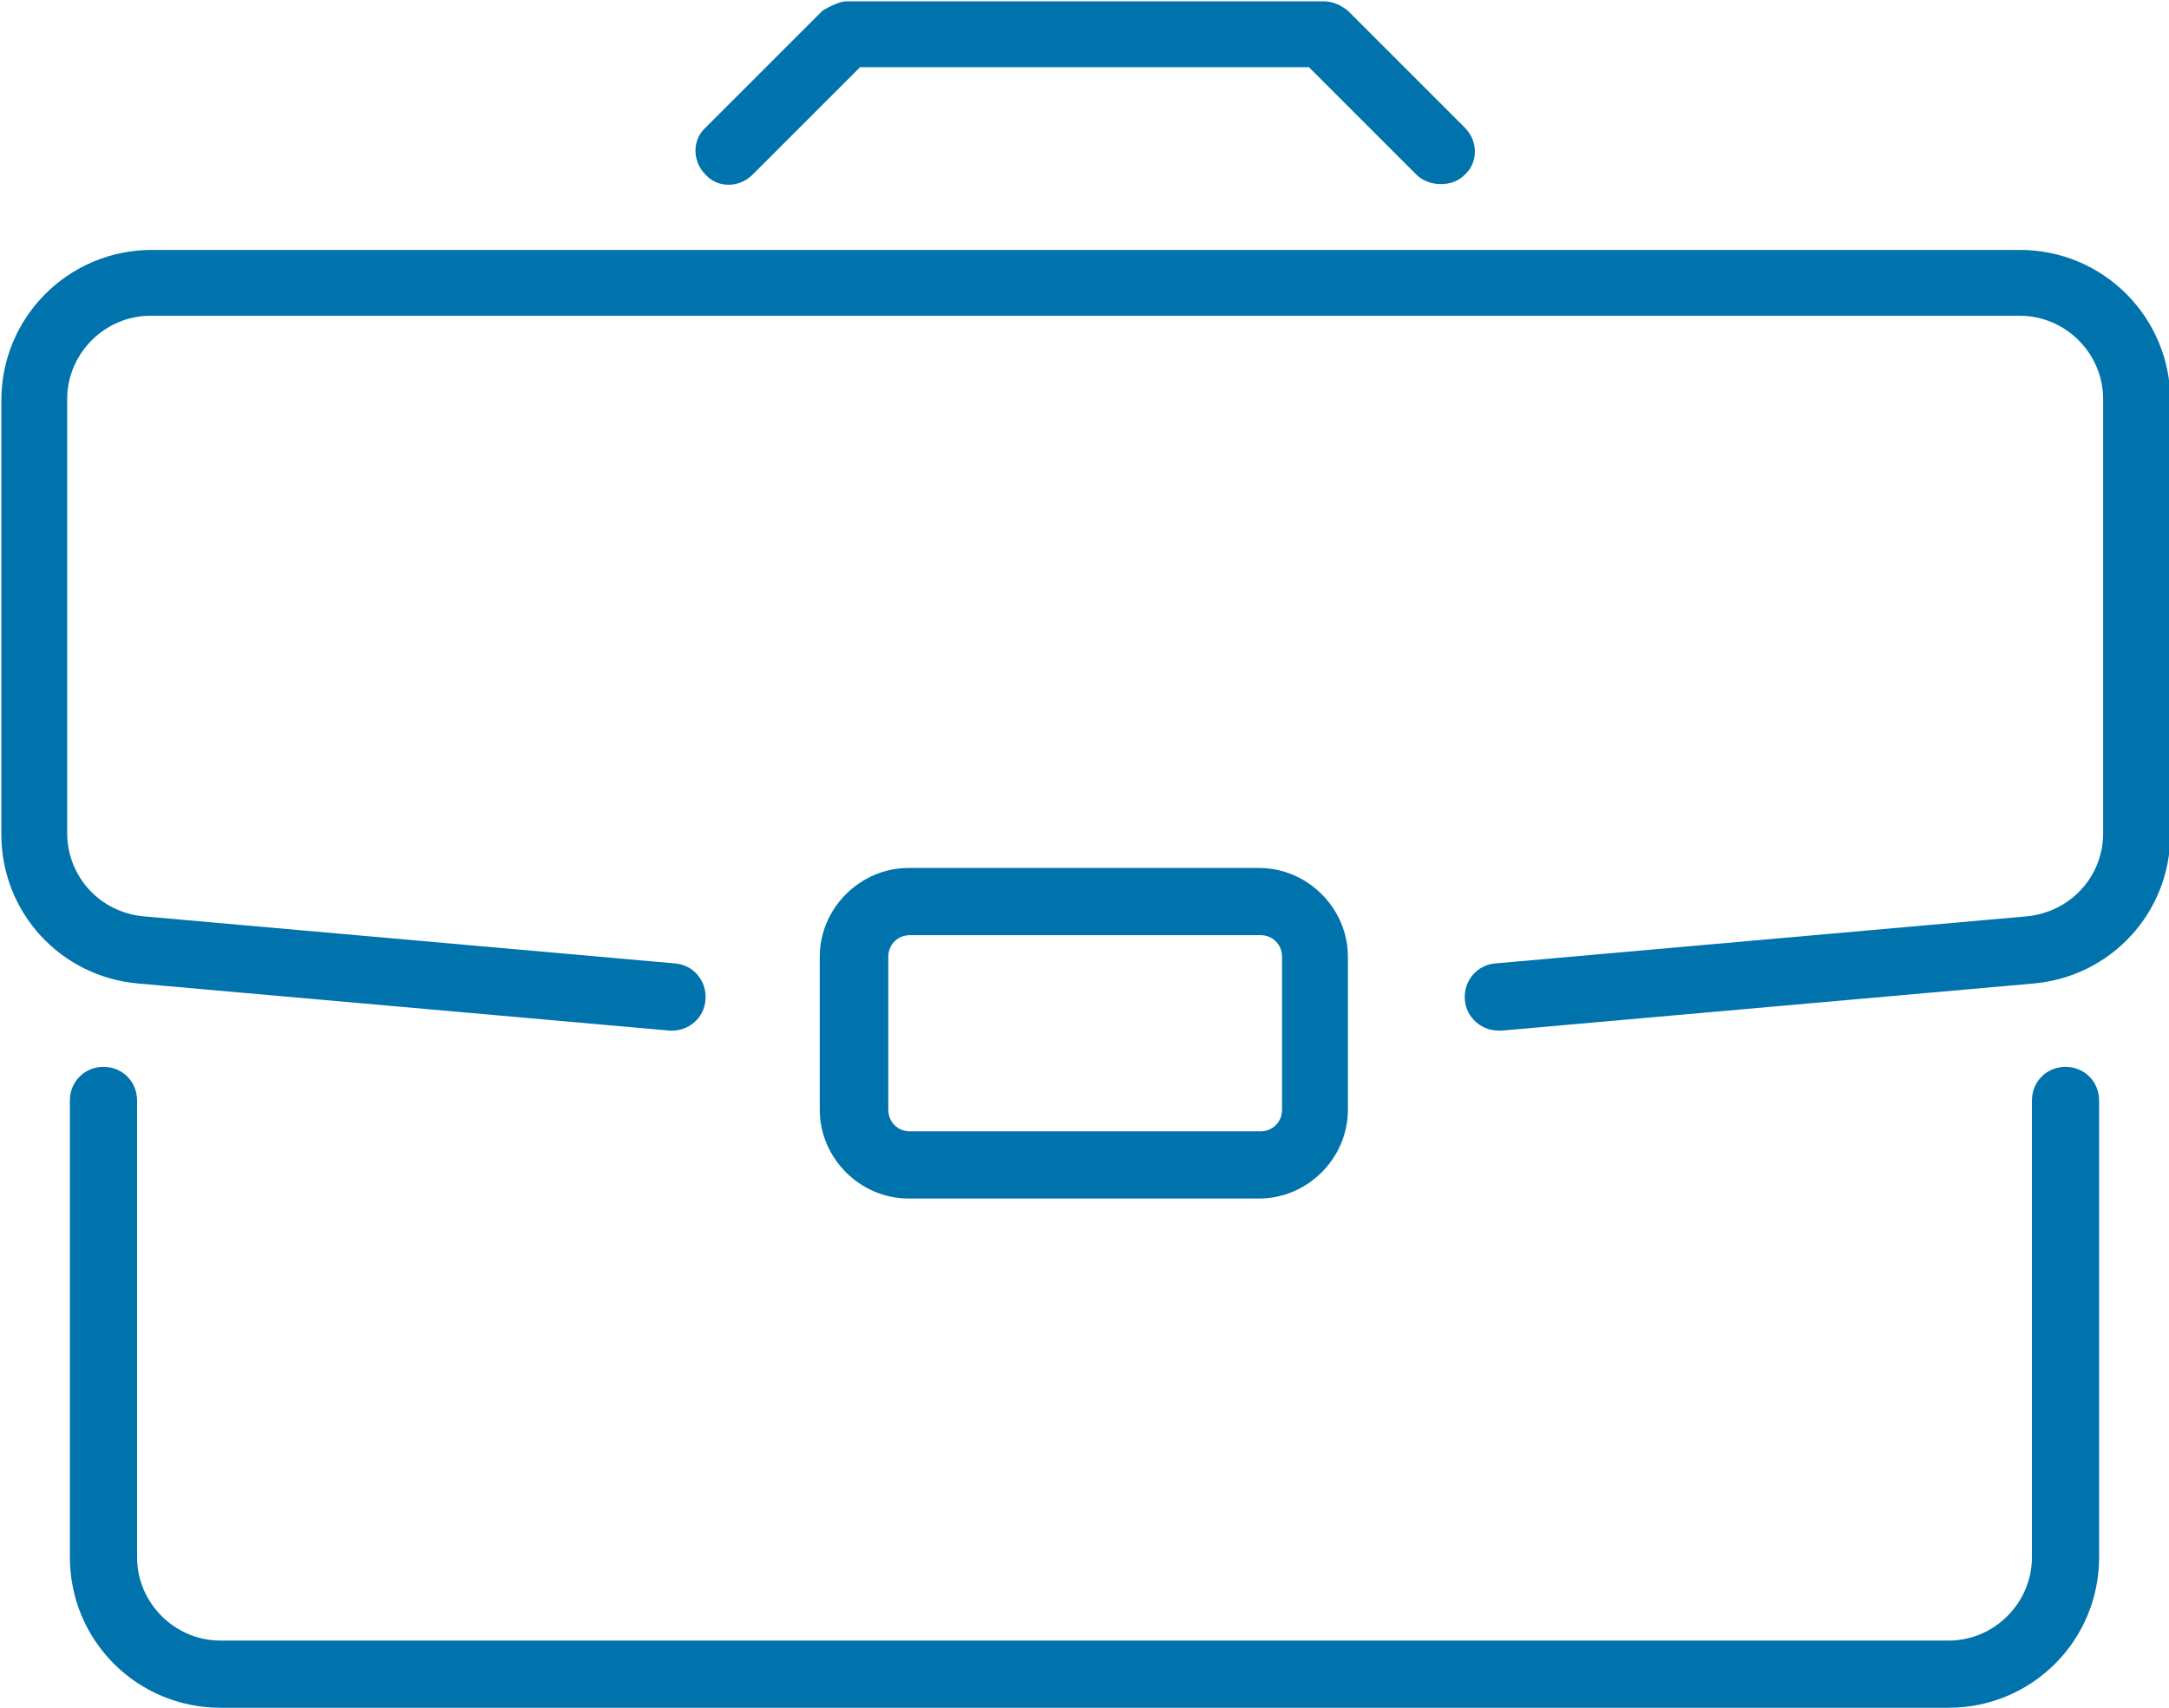
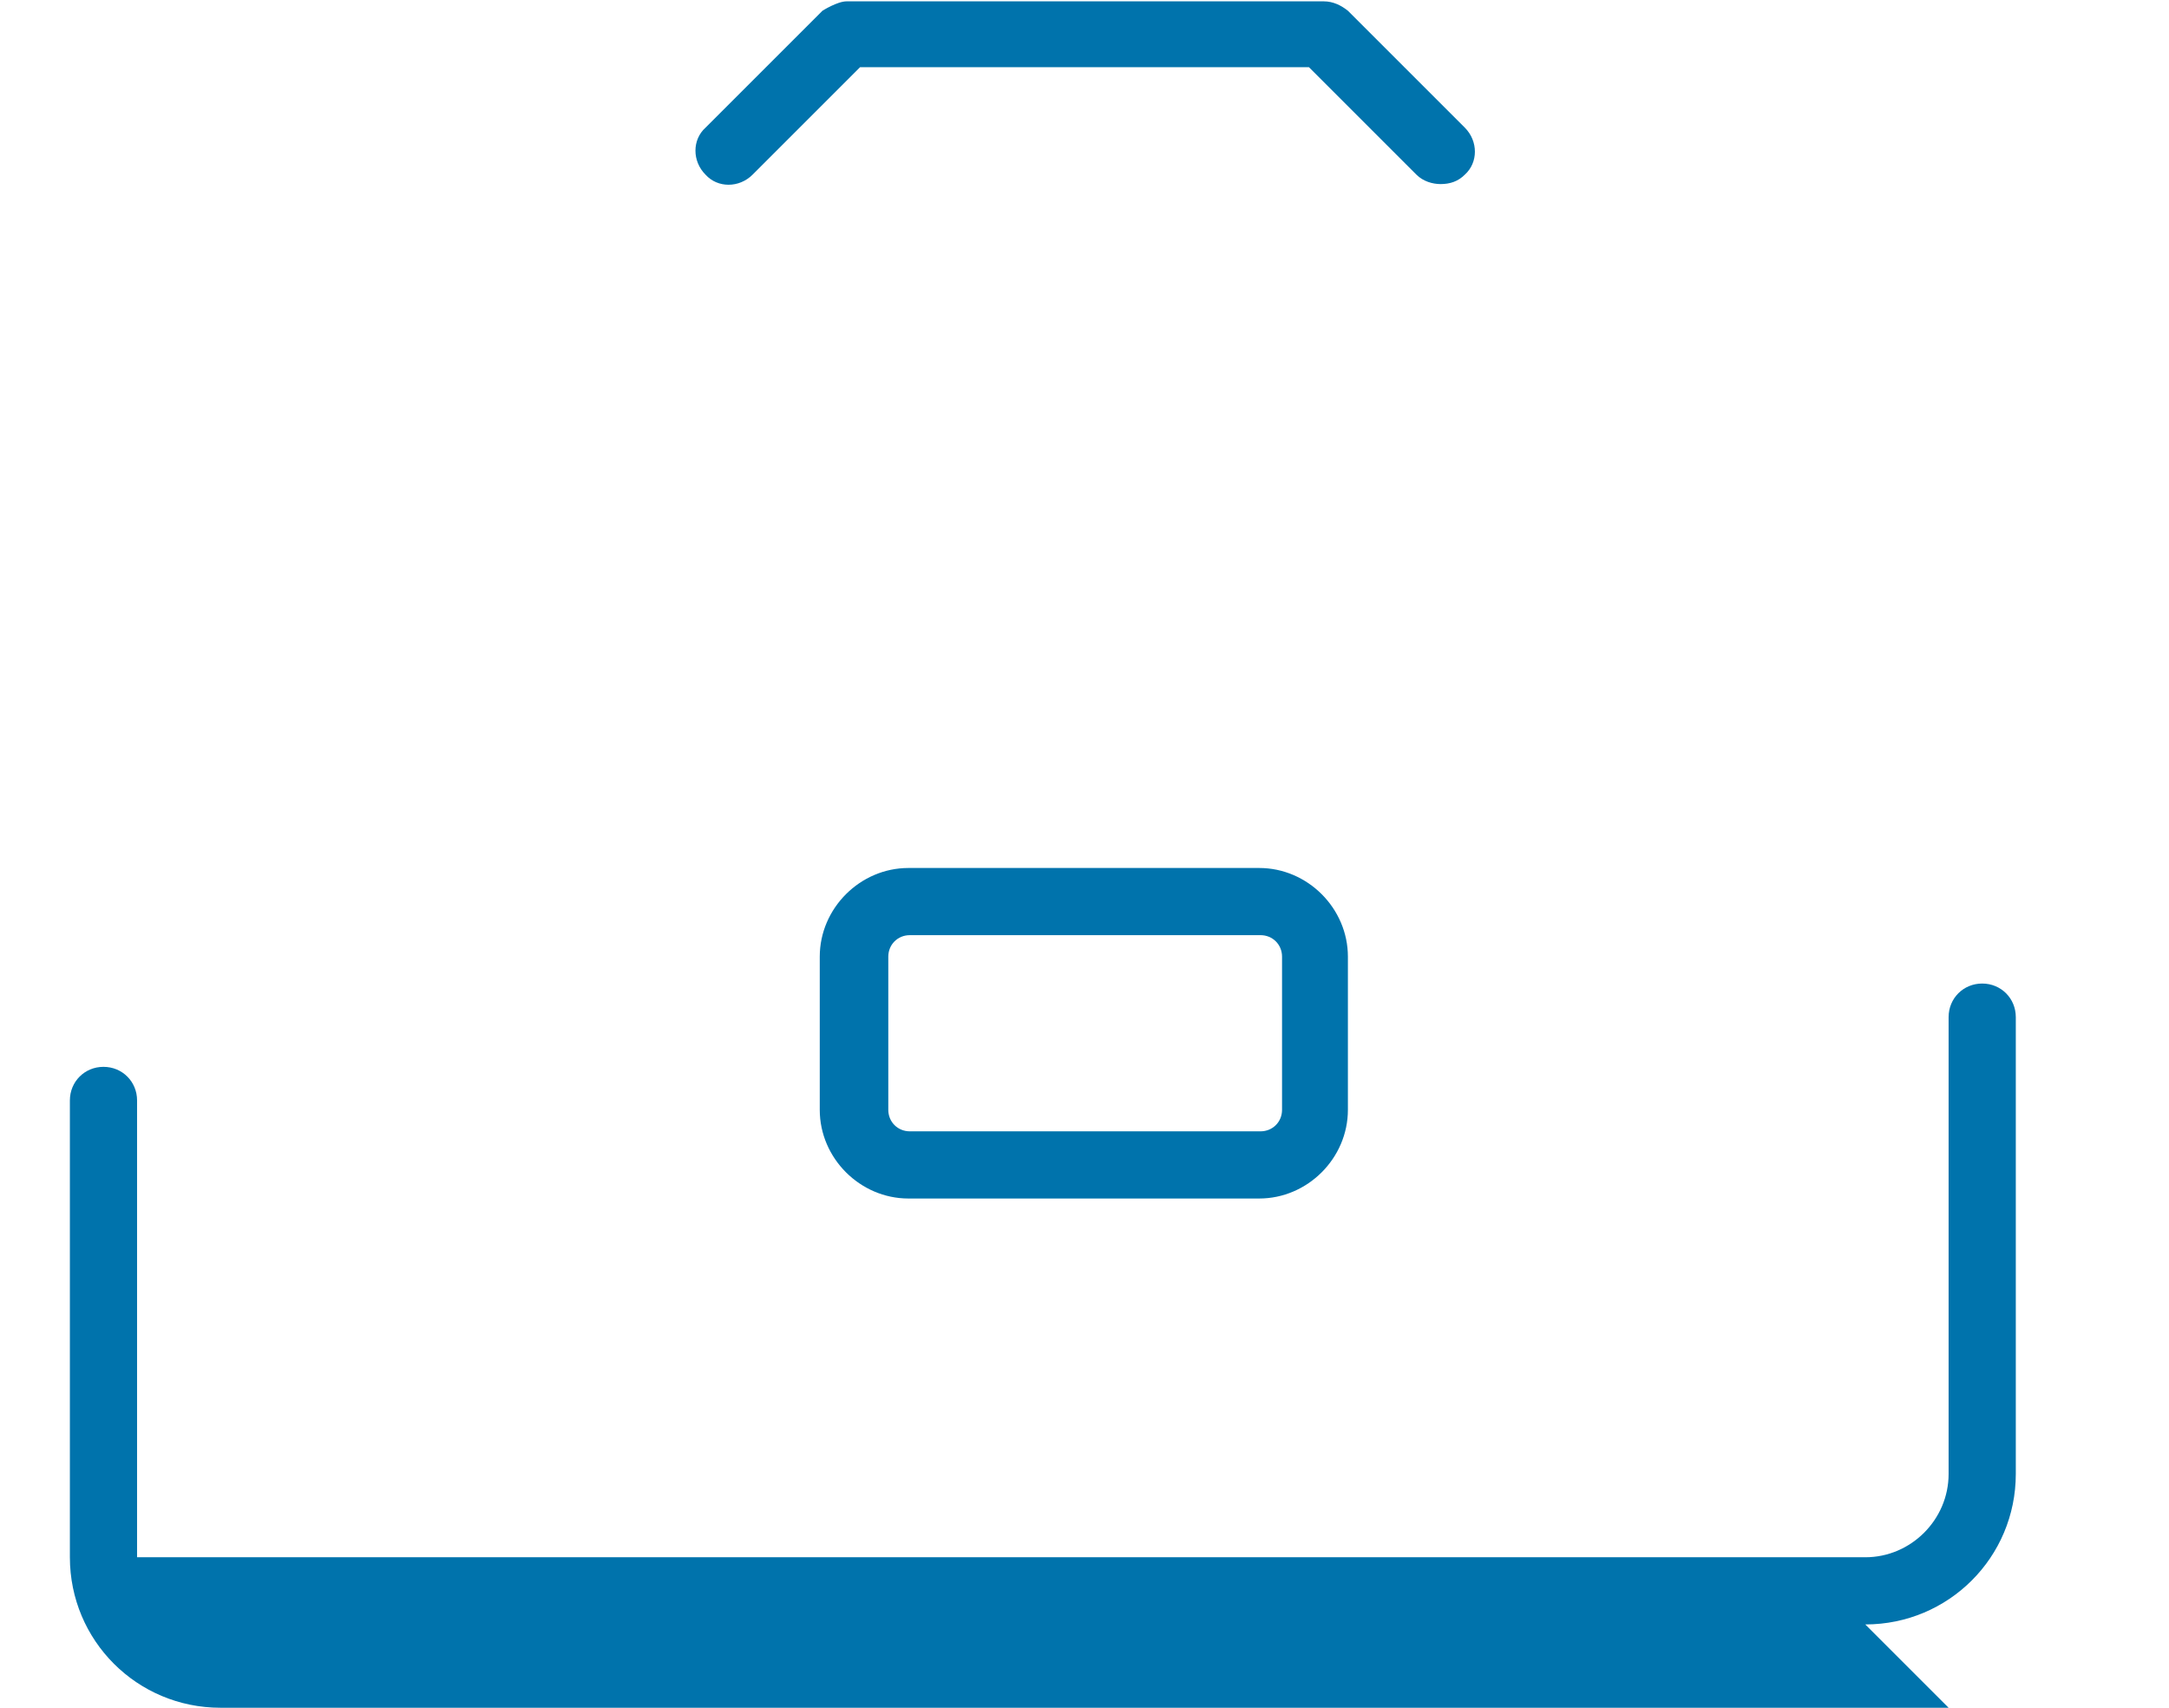
<svg xmlns="http://www.w3.org/2000/svg" id="Livello_1" version="1.1" viewBox="0 0 16.14 12.71">
  <defs>
    <style>
      .st0 {
        fill: #0073ac;
      }
    </style>
  </defs>
  <path class="st0" d="M10.72,1.37c-.06,0-.13-.02-.18-.07l-.8-.8h-3.34l-.8.8c-.1.1-.26.1-.35,0-.1-.1-.1-.26,0-.35l.87-.87s.11-.07.18-.07h3.55c.07,0,.13.03.18.07l.87.87c.1.1.1.26,0,.35-.05.05-.11.07-.18.07Z" />
-   <path class="st0" d="M11.15,7.67c-.13,0-.24-.1-.25-.23-.01-.14.09-.26.23-.27l3.95-.35c.32-.03.57-.29.57-.62v-3.23c0-.34-.28-.62-.62-.62H1.12c-.34,0-.62.28-.62.62v3.23c0,.32.24.59.57.62l3.95.35c.14.01.24.13.23.27-.01.14-.13.24-.27.23l-3.95-.35c-.58-.05-1.02-.53-1.02-1.11v-3.23c0-.62.5-1.12,1.12-1.12h13.9c.62,0,1.12.5,1.12,1.12v3.23c0,.58-.44,1.06-1.02,1.11l-3.95.35s-.01,0-.02,0Z" />
-   <path class="st0" d="M14.5,12.71H1.64c-.62,0-1.12-.5-1.12-1.12v-3.4c0-.14.11-.25.25-.25s.25.11.25.25v3.4c0,.34.28.62.62.62h12.86c.34,0,.62-.28.62-.62v-3.4c0-.14.11-.25.25-.25s.25.11.25.25v3.4c0,.62-.5,1.12-1.12,1.12Z" />
+   <path class="st0" d="M14.5,12.71H1.64c-.62,0-1.12-.5-1.12-1.12v-3.4c0-.14.11-.25.25-.25s.25.11.25.25v3.4h12.86c.34,0,.62-.28.62-.62v-3.4c0-.14.11-.25.25-.25s.25.11.25.25v3.4c0,.62-.5,1.12-1.12,1.12Z" />
  <path class="st0" d="M9.37,8.92h-2.61c-.36,0-.66-.3-.66-.66v-1.14c0-.36.3-.66.66-.66h2.61c.36,0,.66.3.66.66v1.14c0,.36-.3.66-.66.66ZM6.77,6.96c-.09,0-.16.07-.16.16v1.14c0,.09.07.16.16.16h2.61c.09,0,.16-.07.16-.16v-1.14c0-.09-.07-.16-.16-.16h-2.61Z" />
</svg>